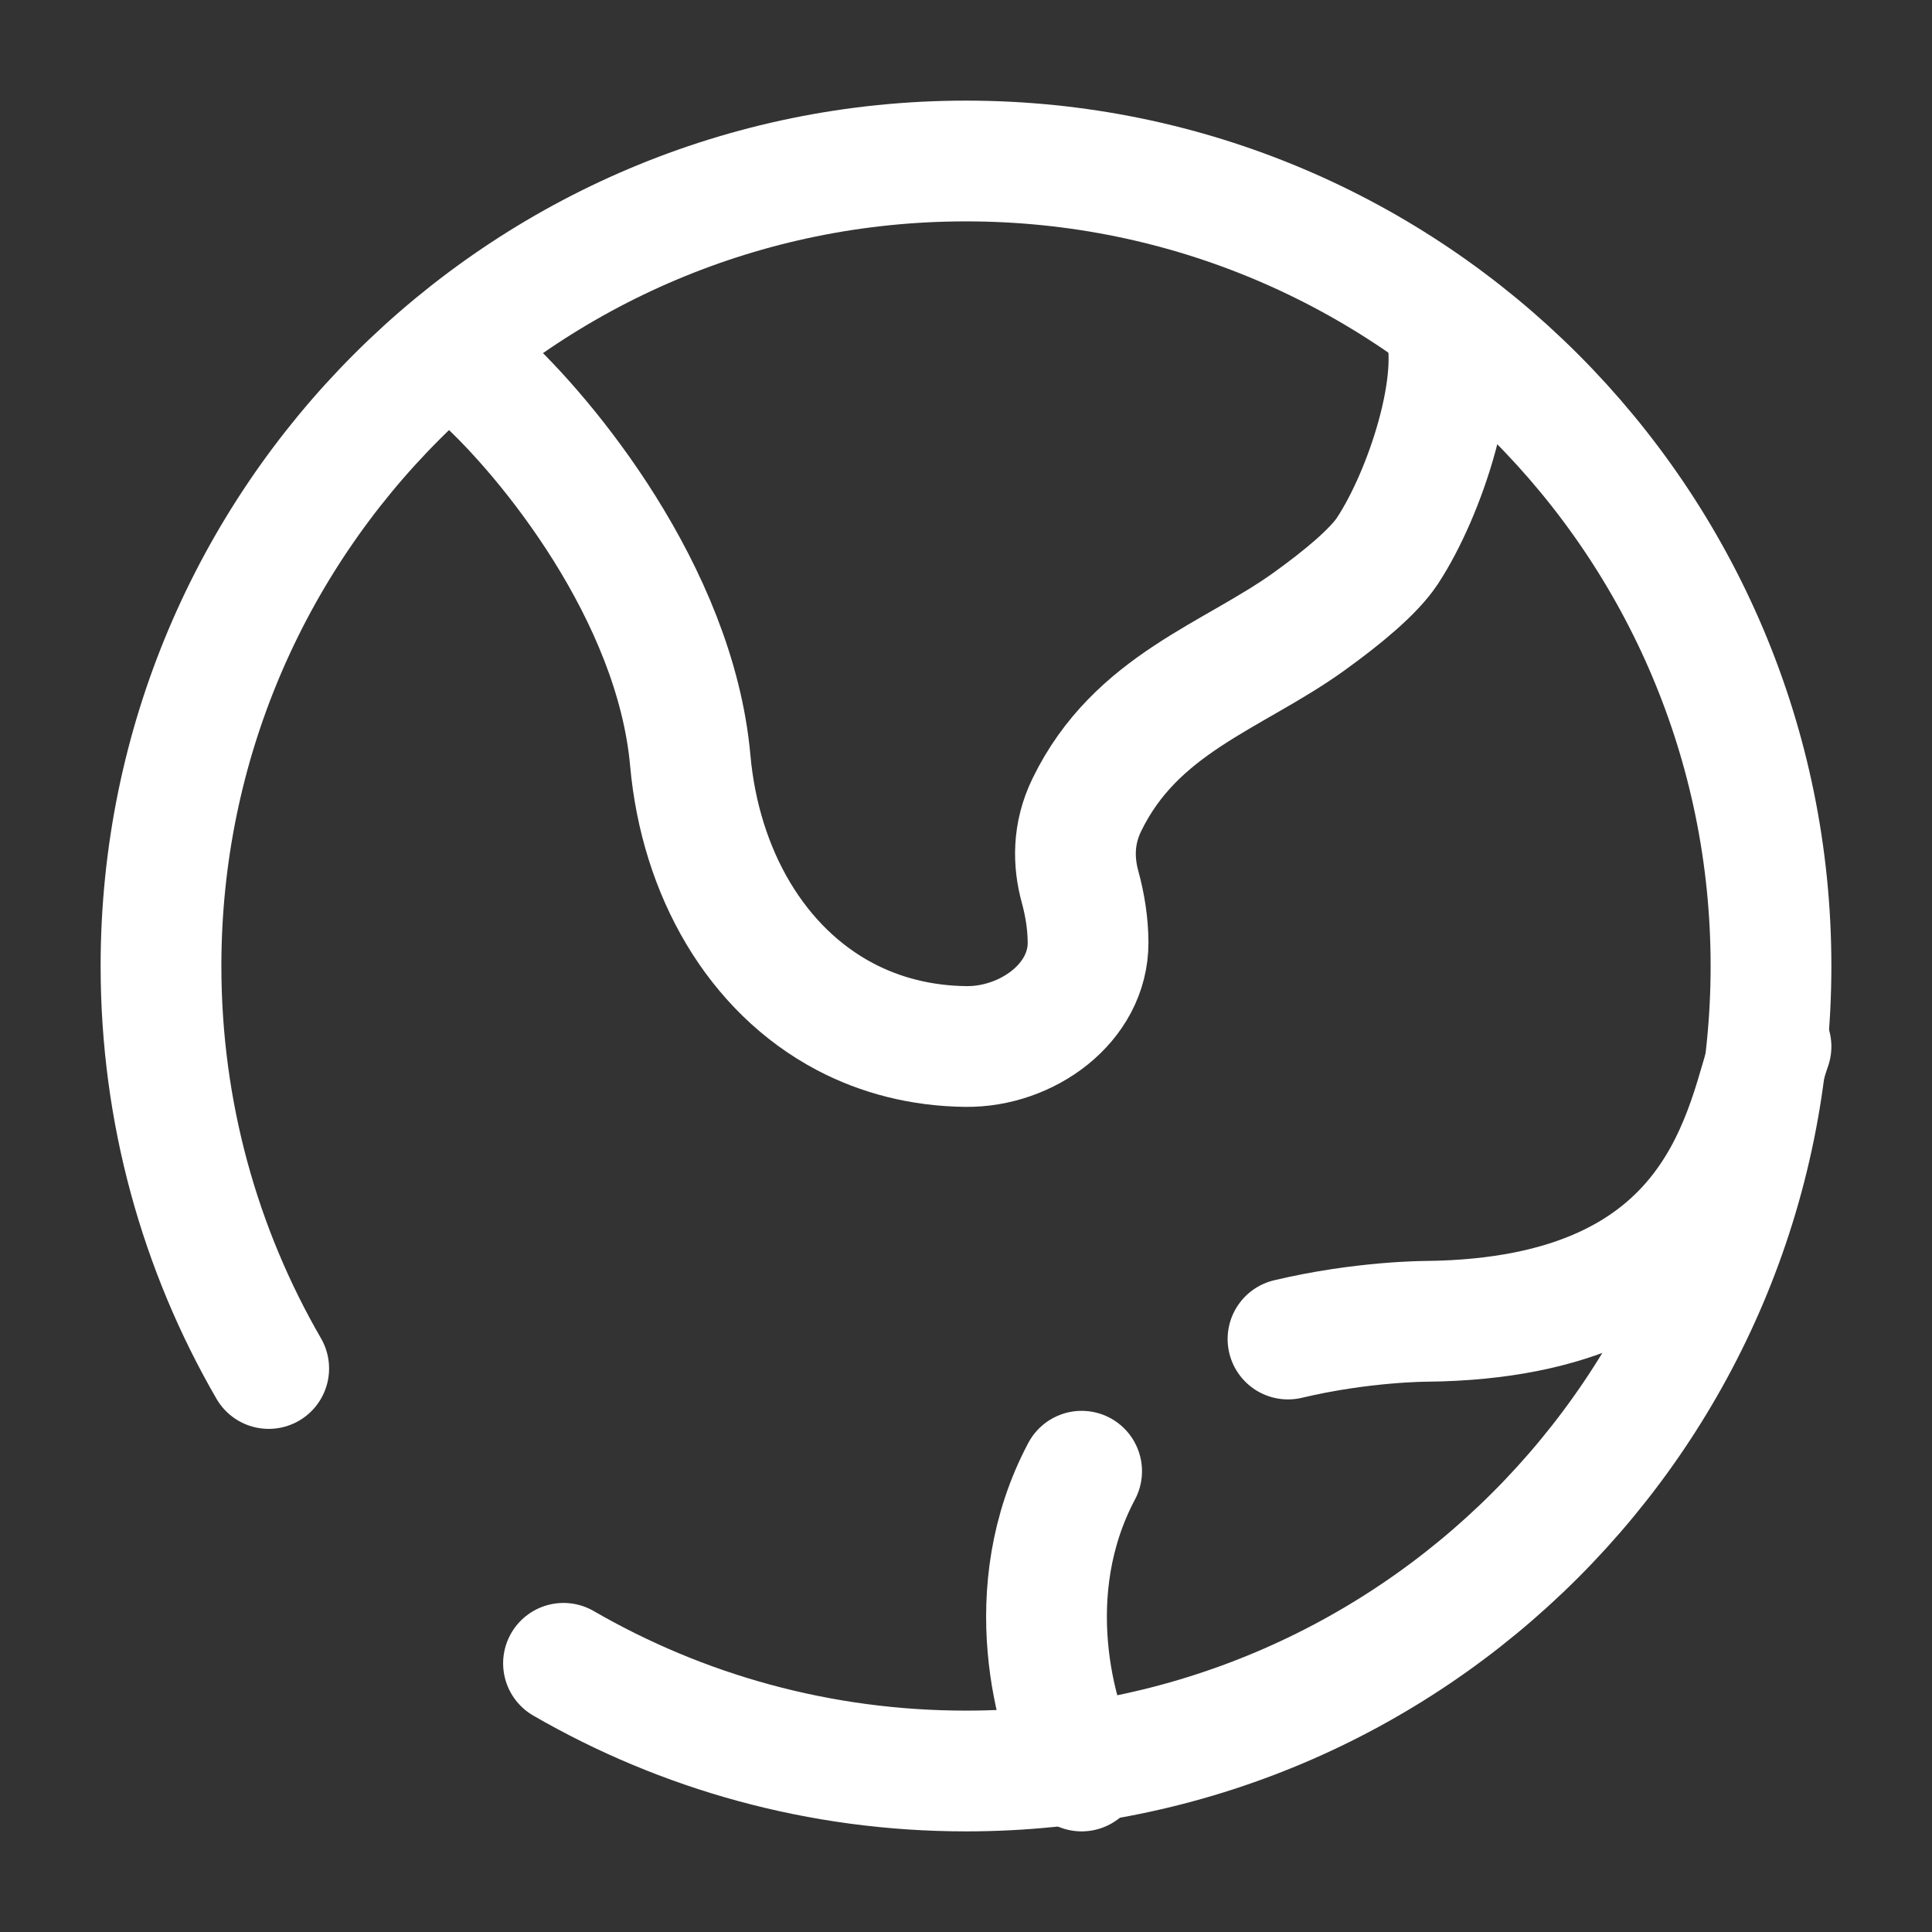
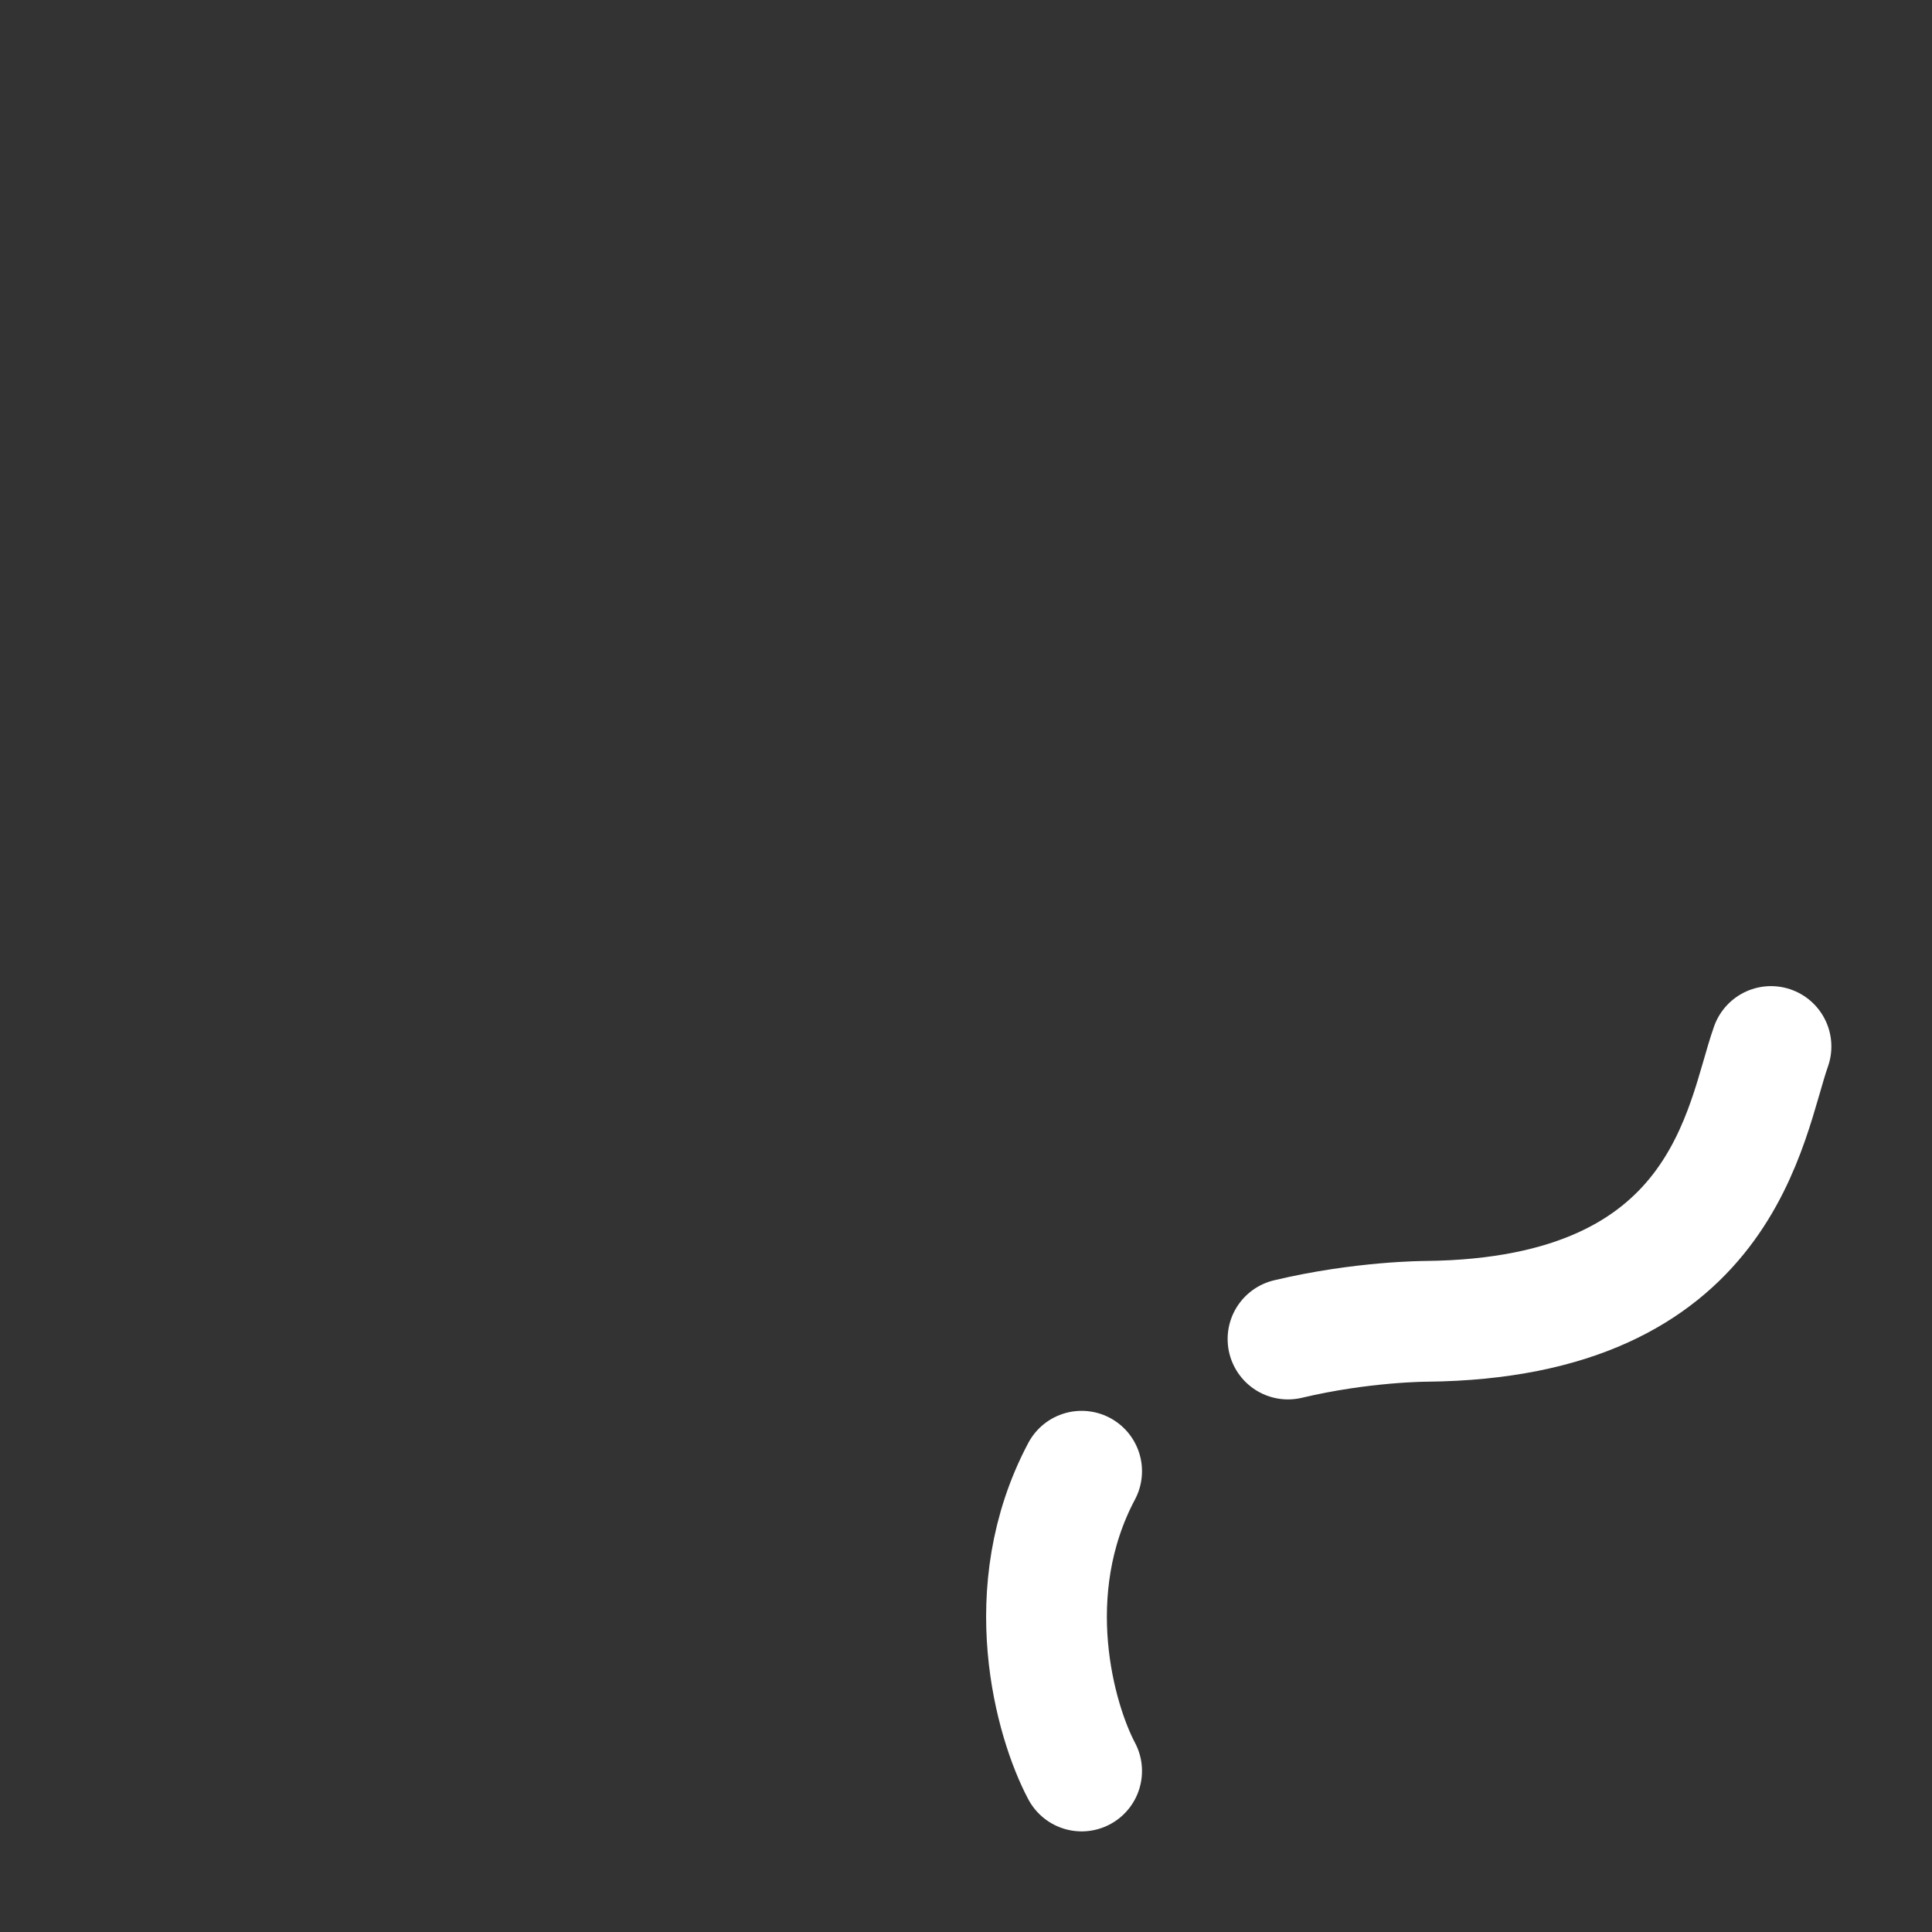
<svg xmlns="http://www.w3.org/2000/svg" fill="none" viewBox="0 0 60 60" height="60" width="60">
  <rect x="0" y="0" width="60" height="60" fill="#333333" stroke="none" />
-   <path stroke-width="3.75" stroke="white" d="M15 11.776C16.951 13.553 20.969 18.408 21.437 23.618C21.75 27.105 23.487 30.124 26.25 31.578C27.346 32.154 28.605 32.485 30 32.5C31.887 32.52 33.796 31.157 33.791 29.27C33.789 28.686 33.693 28.09 33.542 27.541C33.333 26.777 33.314 25.899 33.75 25C35.275 21.856 38.273 21.012 40.65 19.305C41.703 18.547 42.665 17.749 43.089 17.105C44.259 15.329 45.429 11.776 44.844 10" />
  <path stroke-linecap="round" stroke-width="3.75" stroke="white" d="M55 32.5C54.176 34.828 53.594 40.938 44.295 41.035C44.295 41.035 42.312 41.035 40 41.585M33.591 45.69C31.615 49.414 32.768 53.448 33.591 55" />
-   <path stroke-linecap="round" stroke-width="3.75" stroke="white" d="M17.5 51.656C21.177 53.782 25.447 55 30 55C43.807 55 55 43.807 55 30C55 16.193 43.807 5 30 5C16.193 5 5 16.193 5 30C5 34.553 6.217 38.823 8.345 42.5" />
</svg>